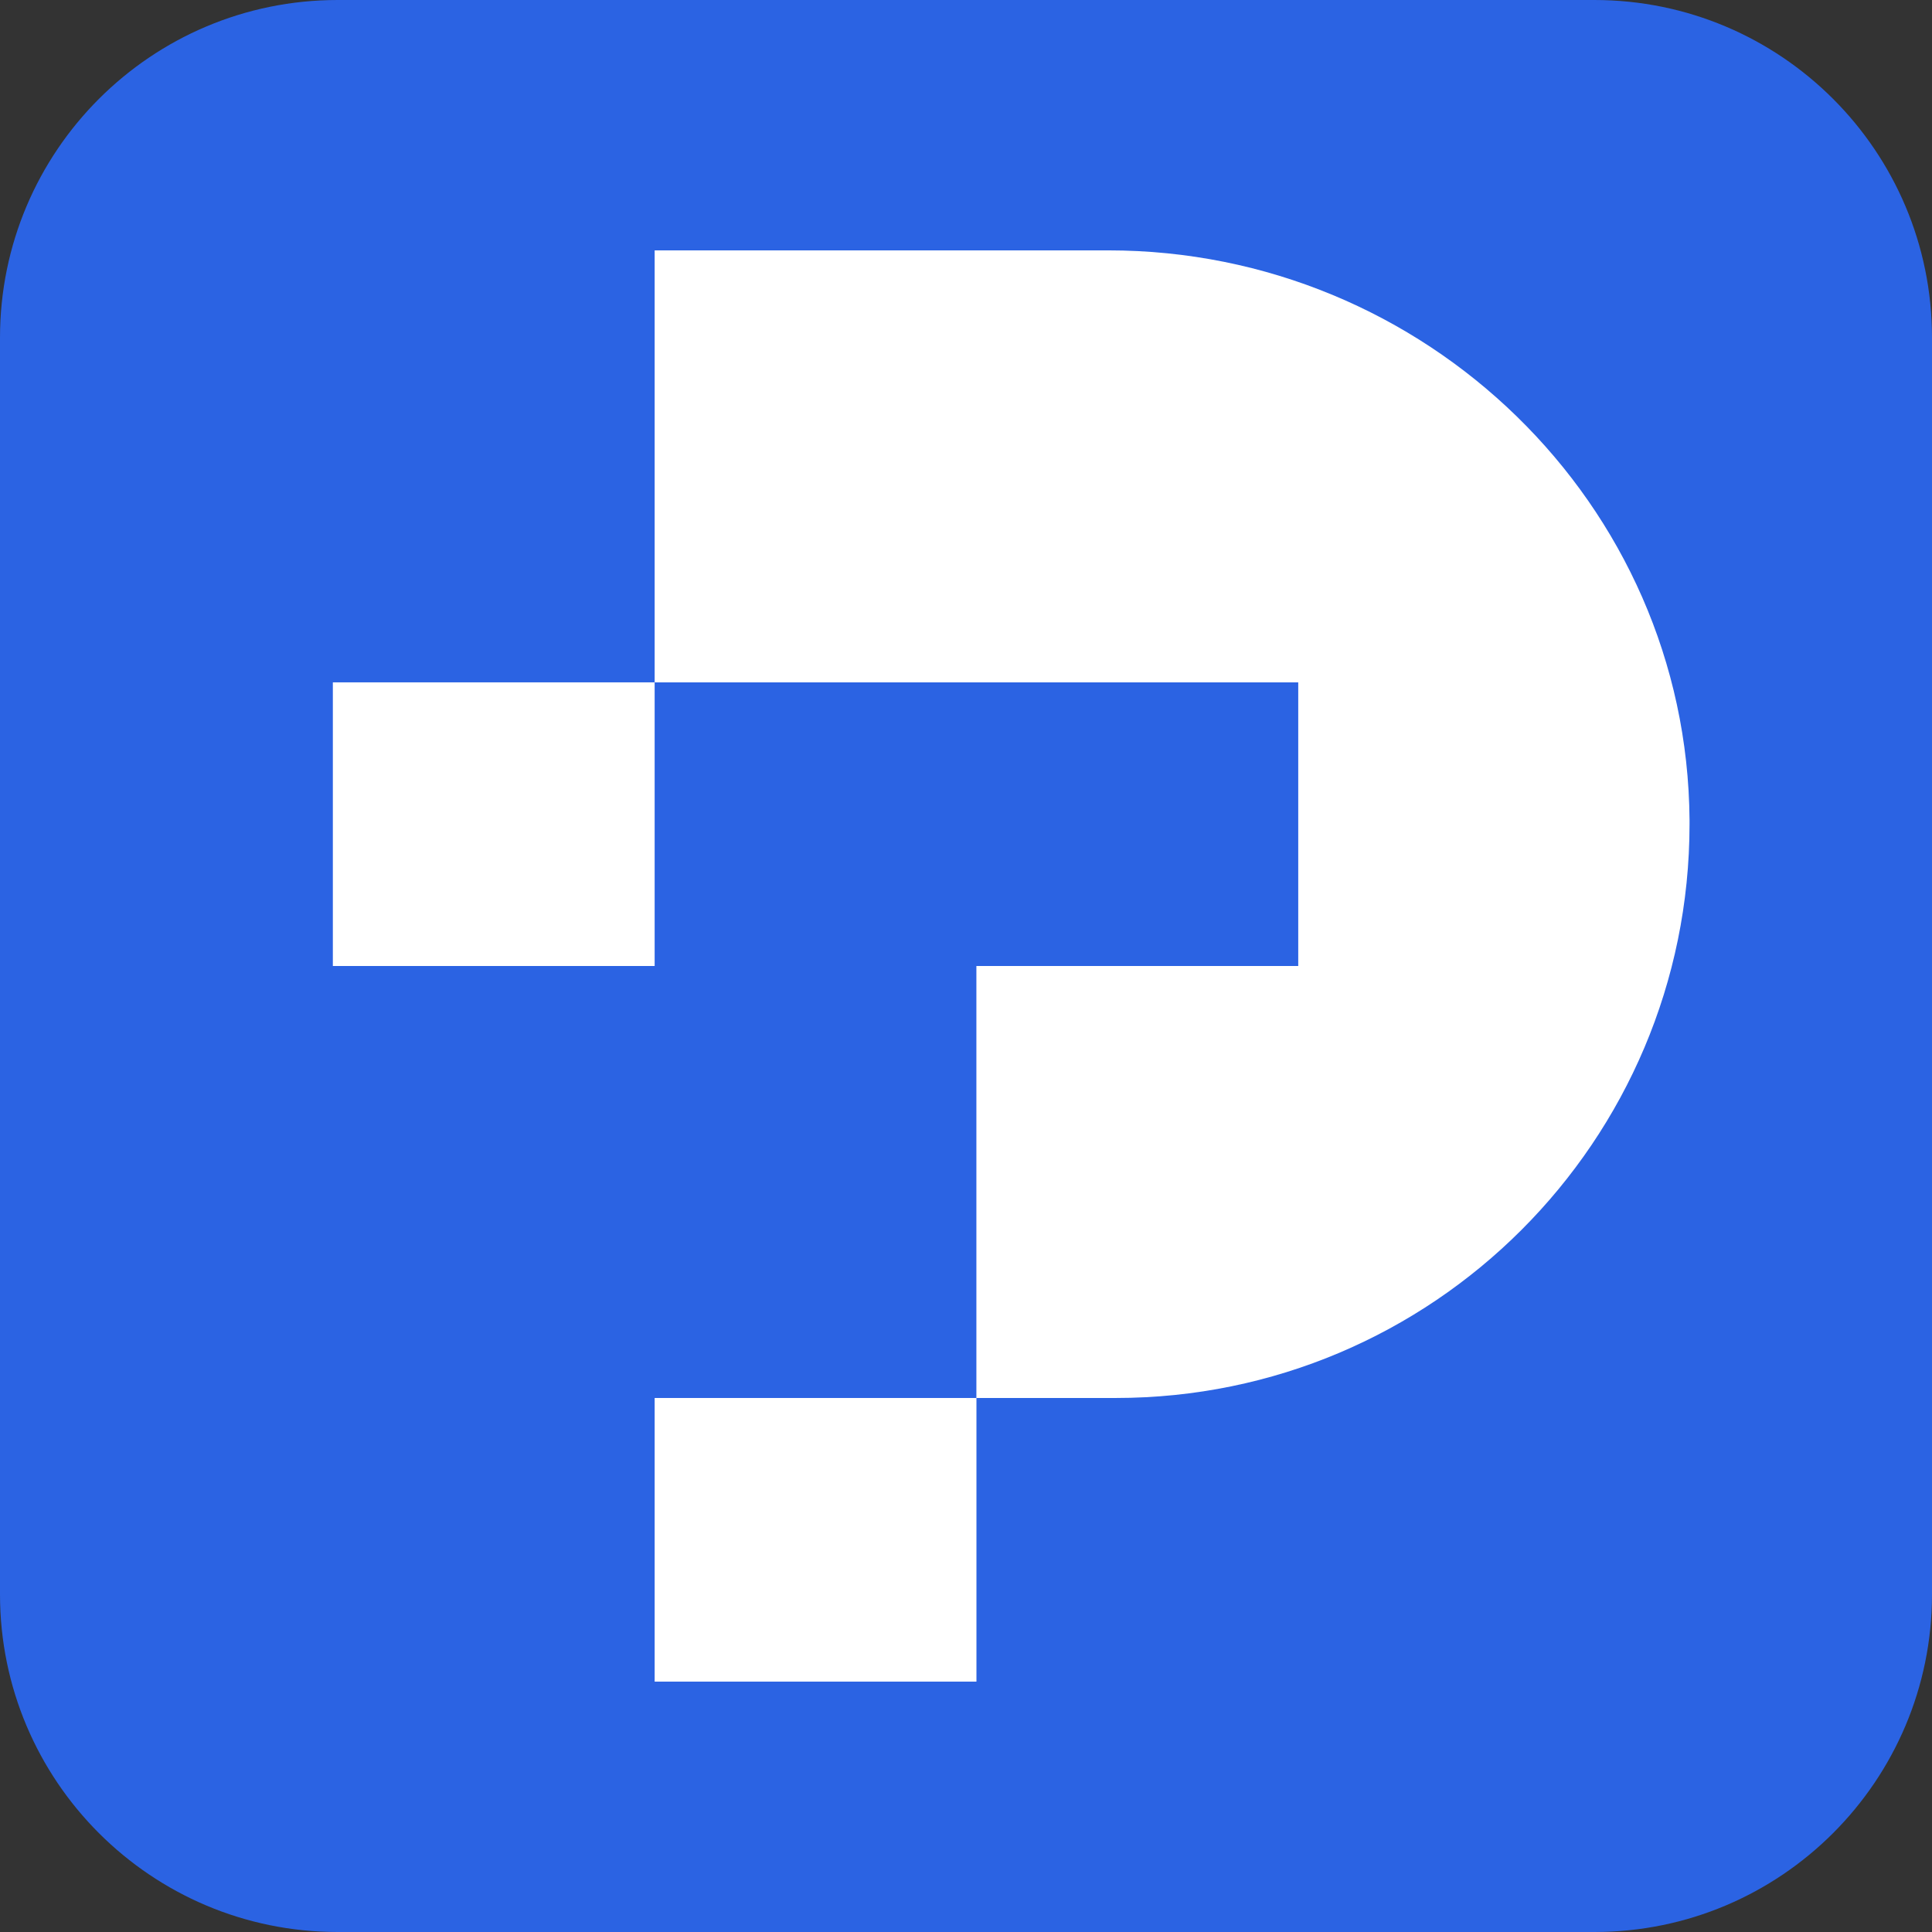
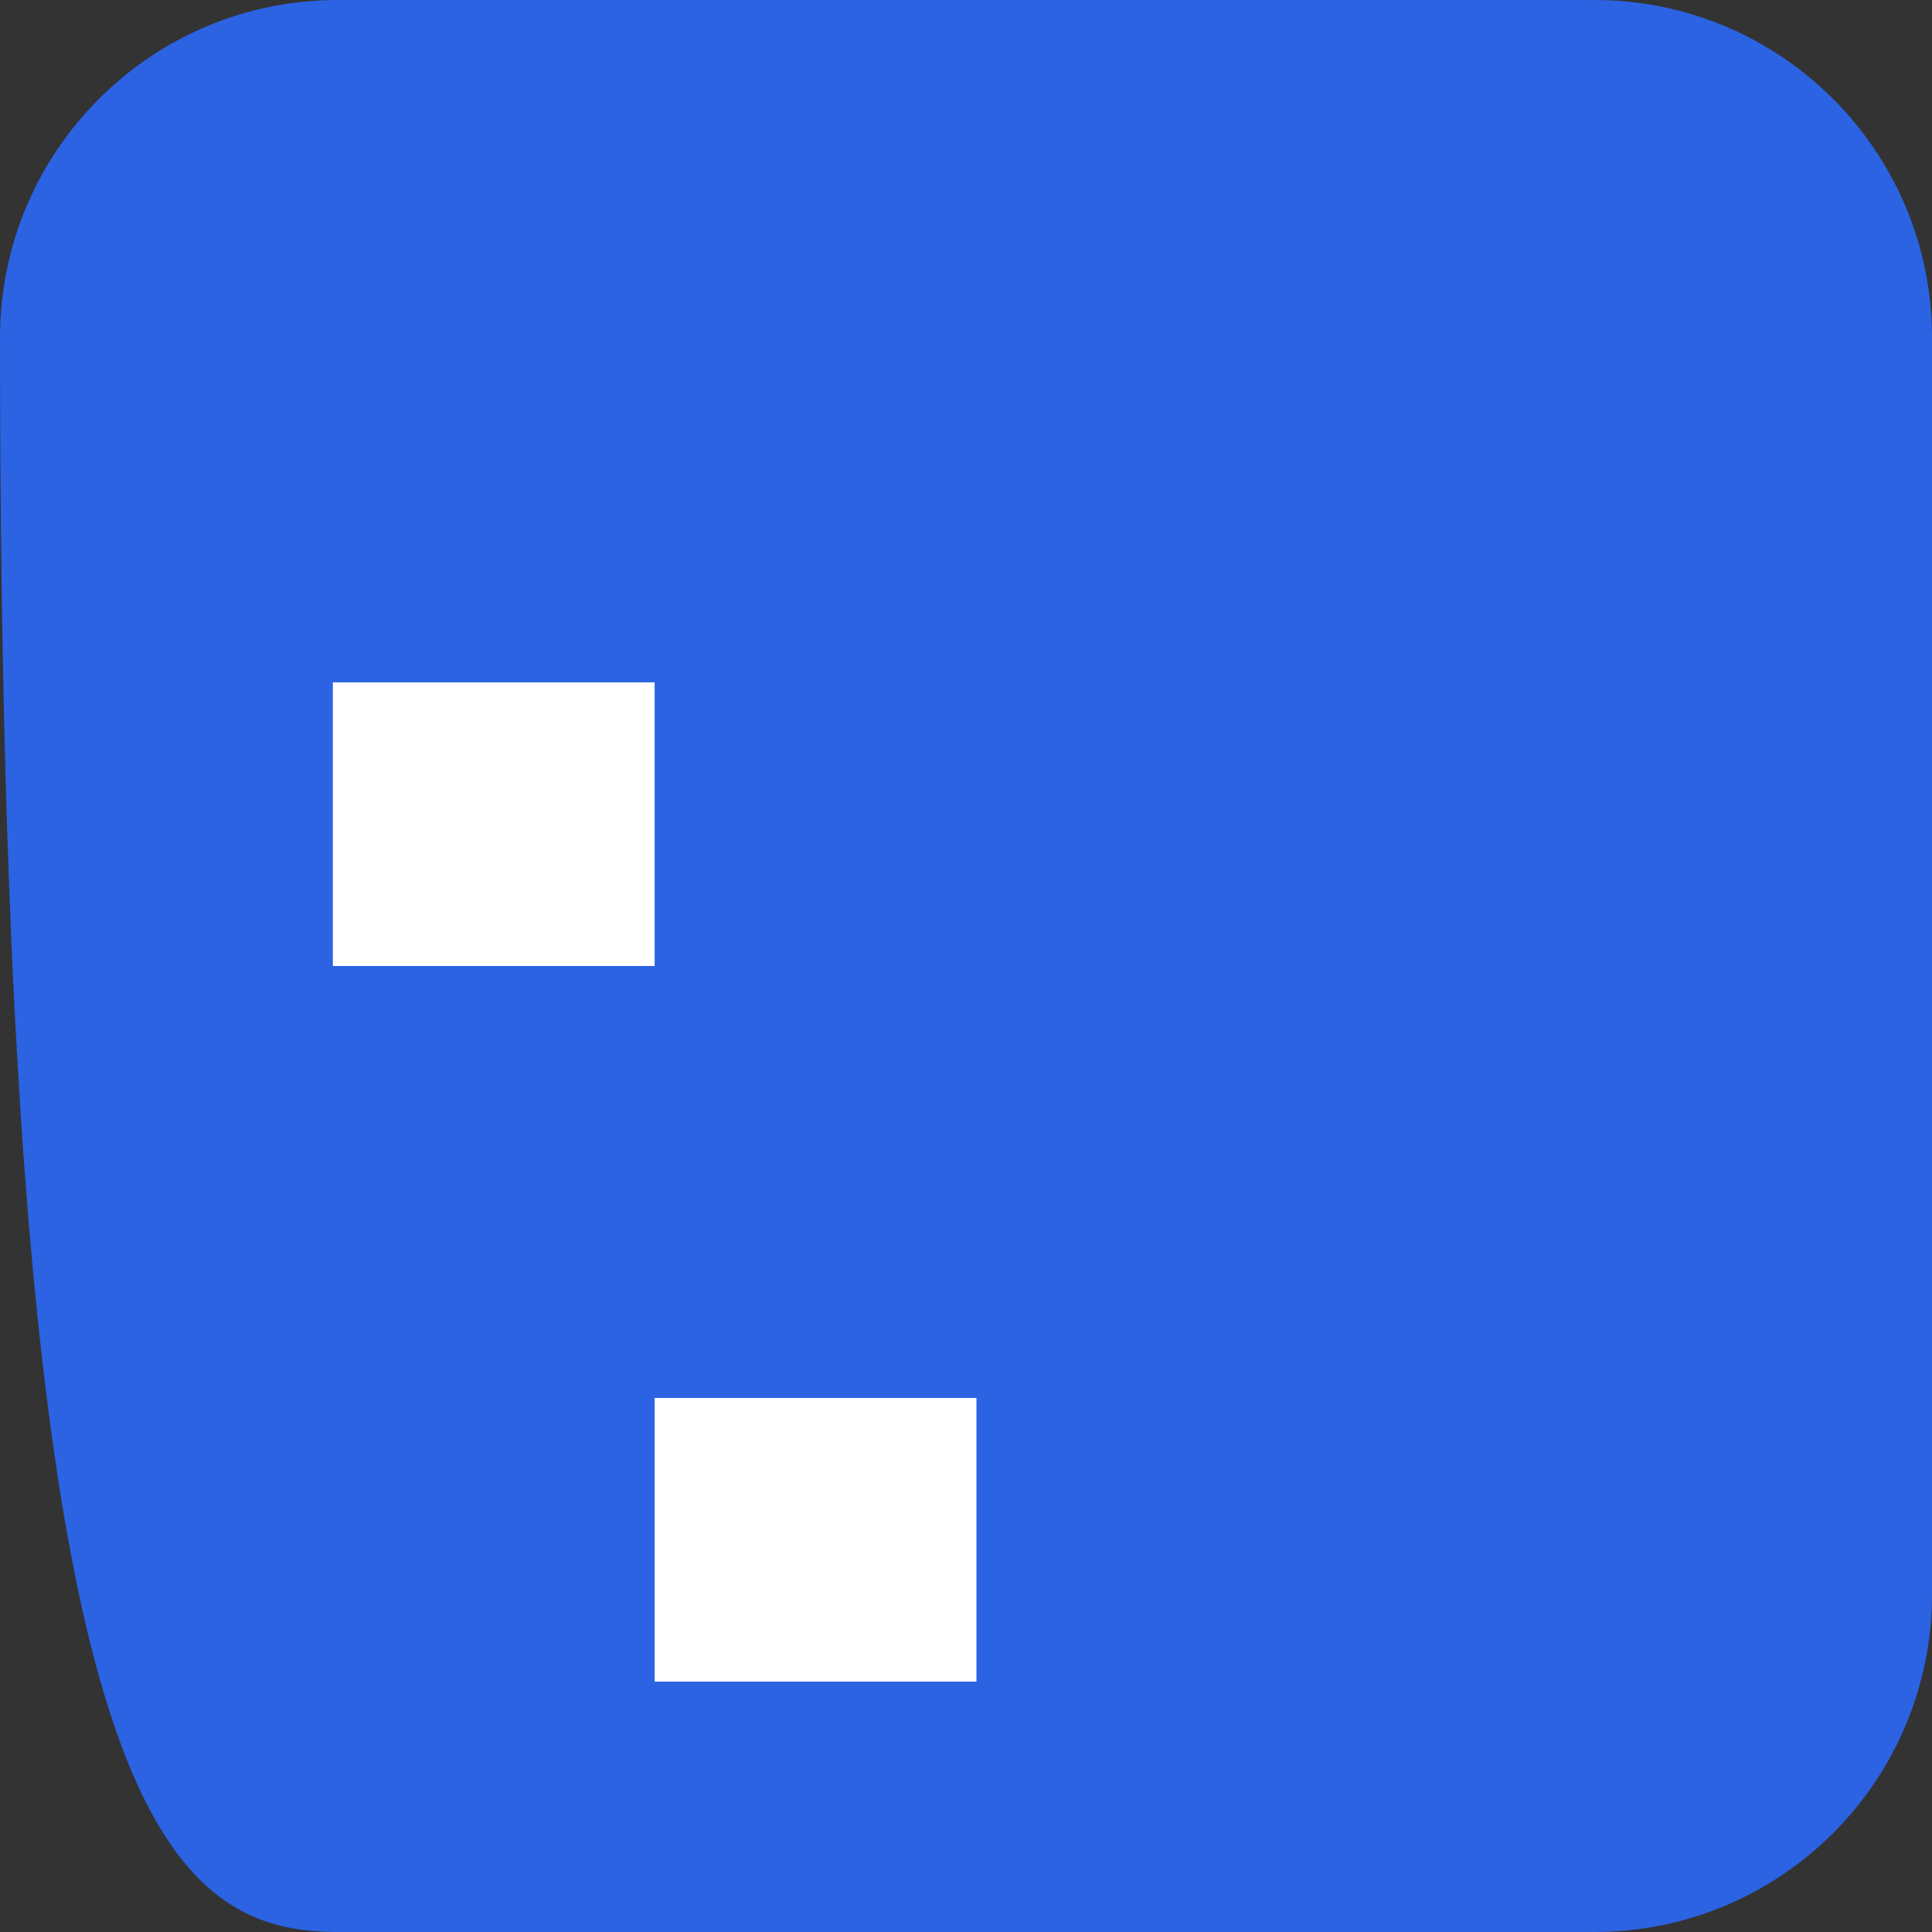
<svg xmlns="http://www.w3.org/2000/svg" version="1.1" id="Layer_1" x="0px" y="0px" viewBox="0 0 32 32" style="enable-background:new 0 0 32 32;" xml:space="preserve">
  <rect x="0" y="0" width="32" height="32" fill="#333333" stroke="none" />
  <style type="text/css">
	.st0{fill:#2B63E3;}
	.st1{fill:#FFFFFF;}
</style>
  <g>
-     <path class="st0" d="M26.407,0H5.593C2.504,0,0,2.504,0,5.593v20.815C0,29.496,2.504,32,5.593,32h20.815   C29.496,32,32,29.496,32,26.407V5.593C32,2.504,29.496,0,26.407,0z" />
+     <path class="st0" d="M26.407,0H5.593C2.504,0,0,2.504,0,5.593C0,29.496,2.504,32,5.593,32h20.815   C29.496,32,32,29.496,32,26.407V5.593C32,2.504,29.496,0,26.407,0z" />
  </g>
  <g>
    <rect x="10.843" y="23.155" class="st1" width="5.33" height="4.698" />
    <rect x="5.513" y="11.302" class="st1" width="5.33" height="4.698" />
-     <path class="st1" d="M27.984,13.579c-0.039-5.241-4.383-9.432-9.625-9.432h-2.187h-5.126h-0.203v7.155h0.203h5.126h5.331V16h-5.331   v7.155h2.308c5.249,0,9.504-4.255,9.504-9.504C27.984,13.627,27.984,13.603,27.984,13.579z" />
  </g>
</svg>